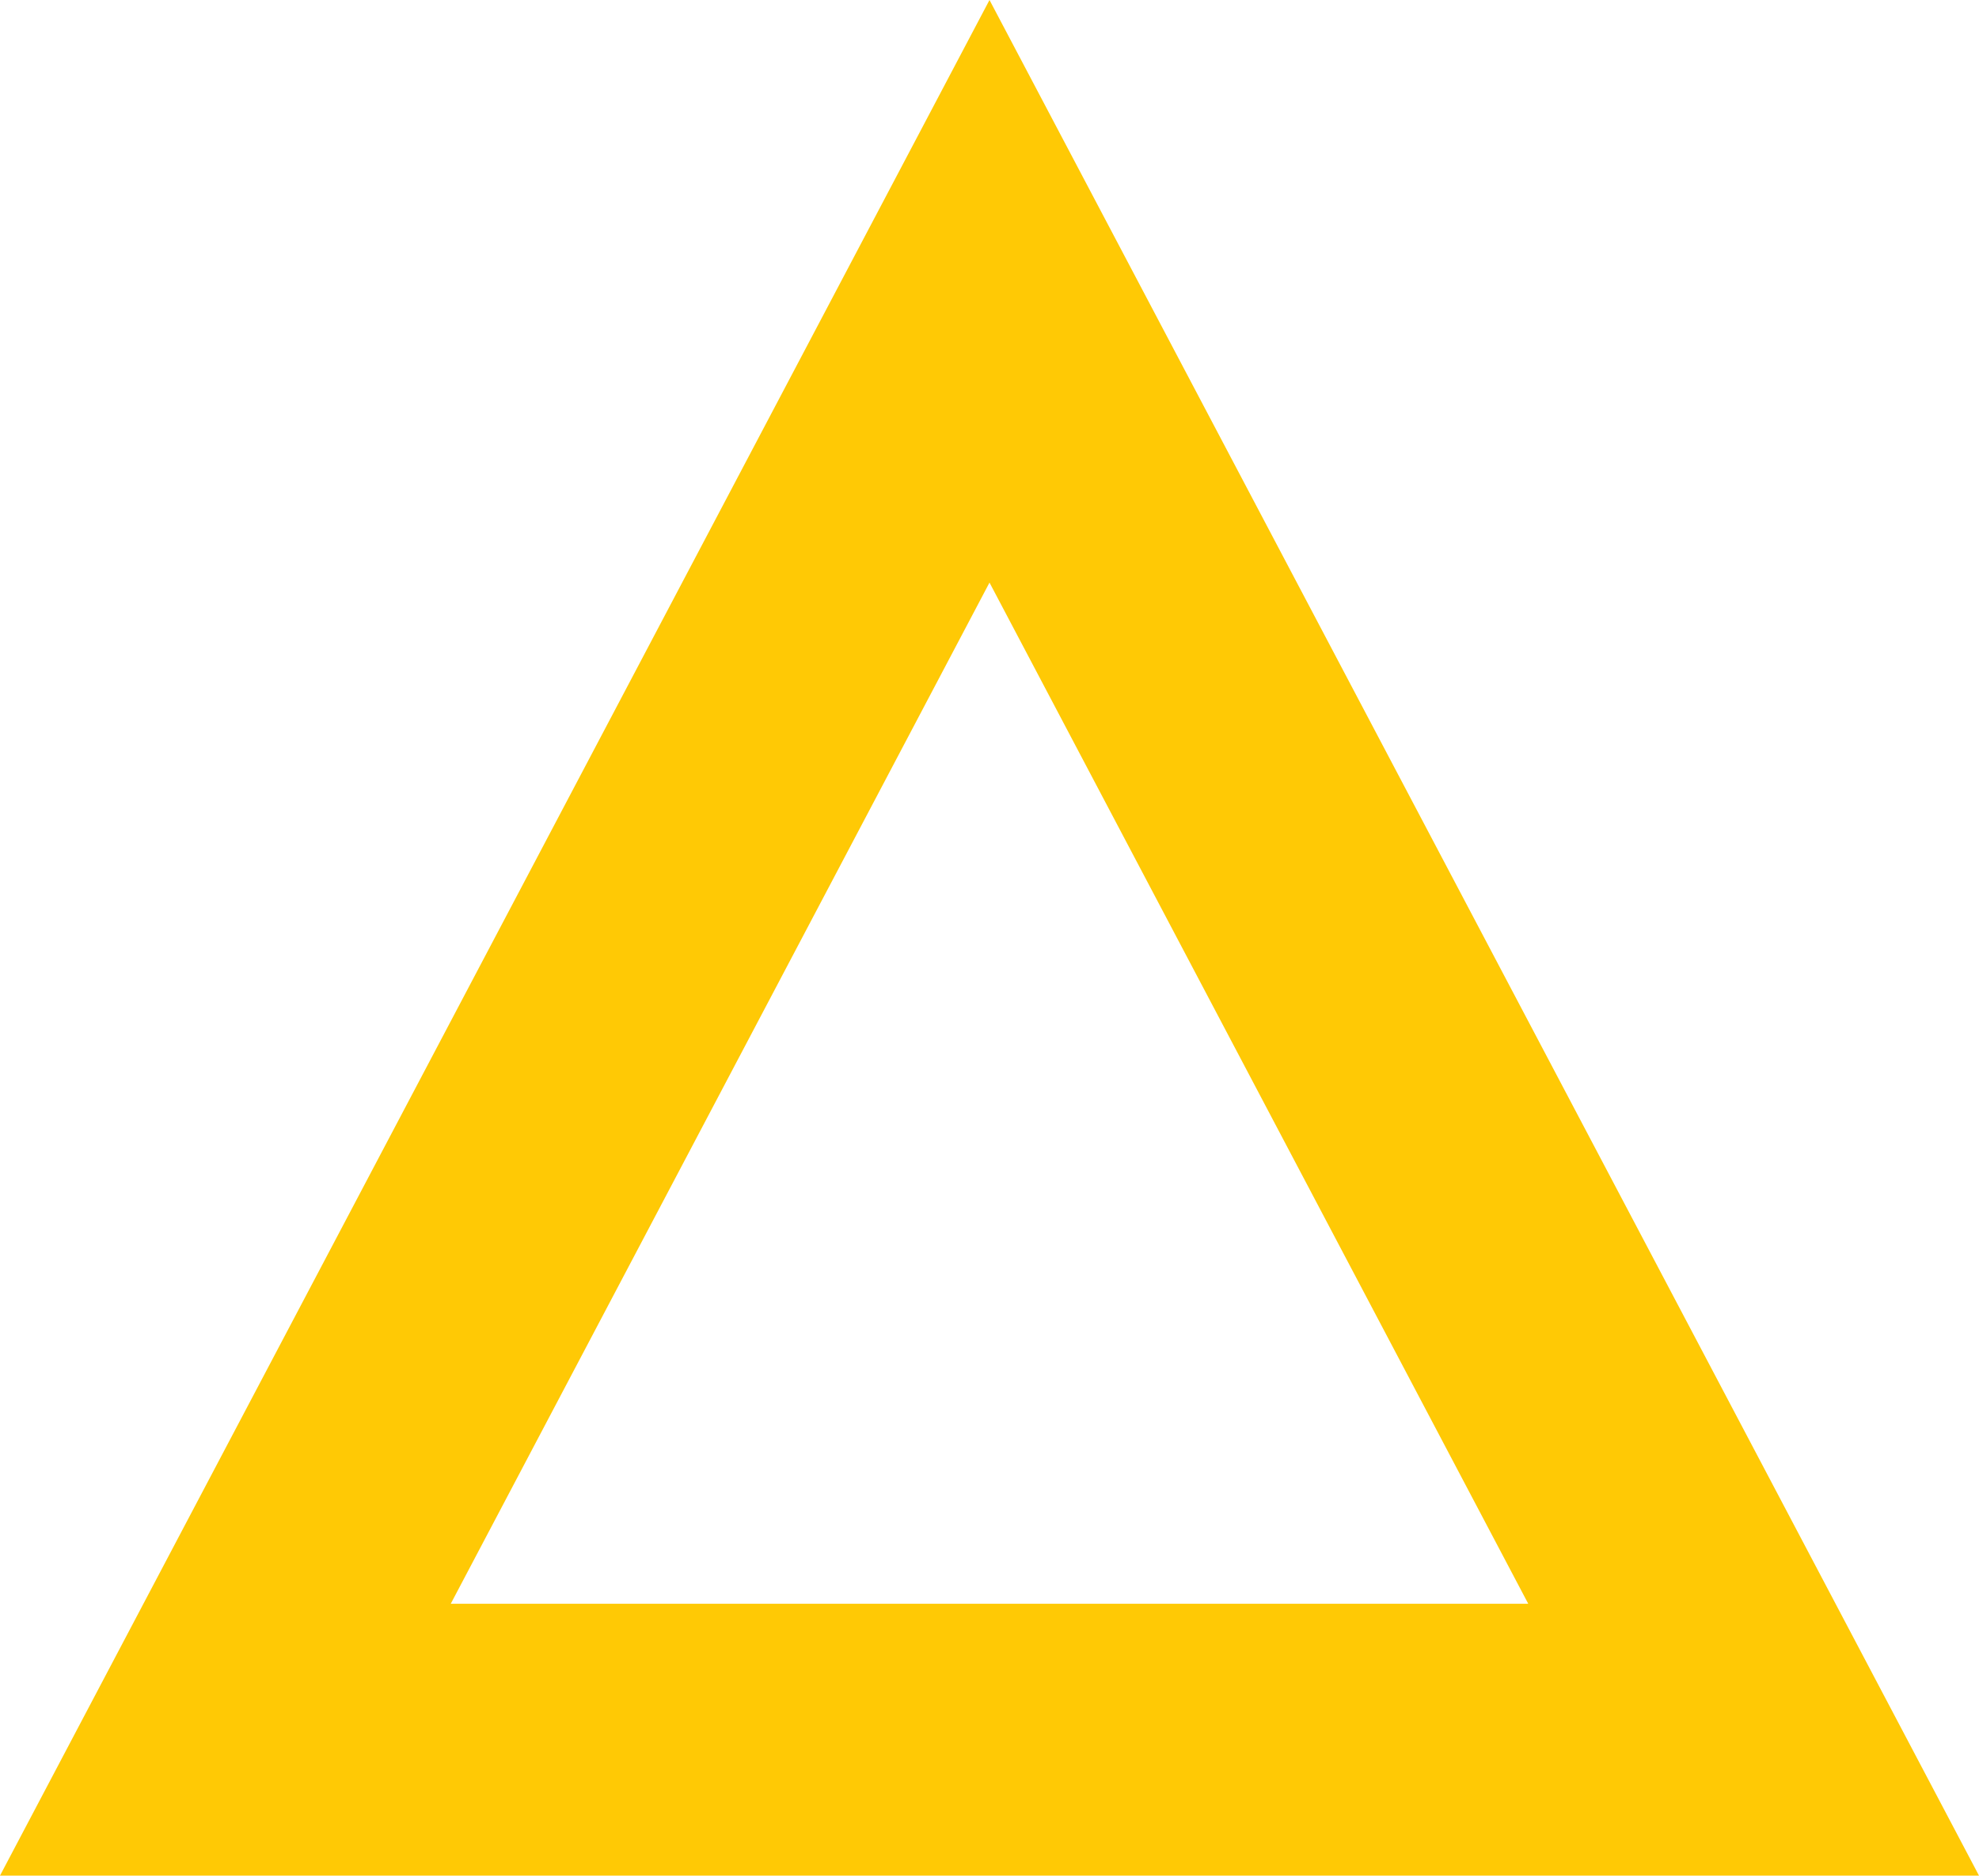
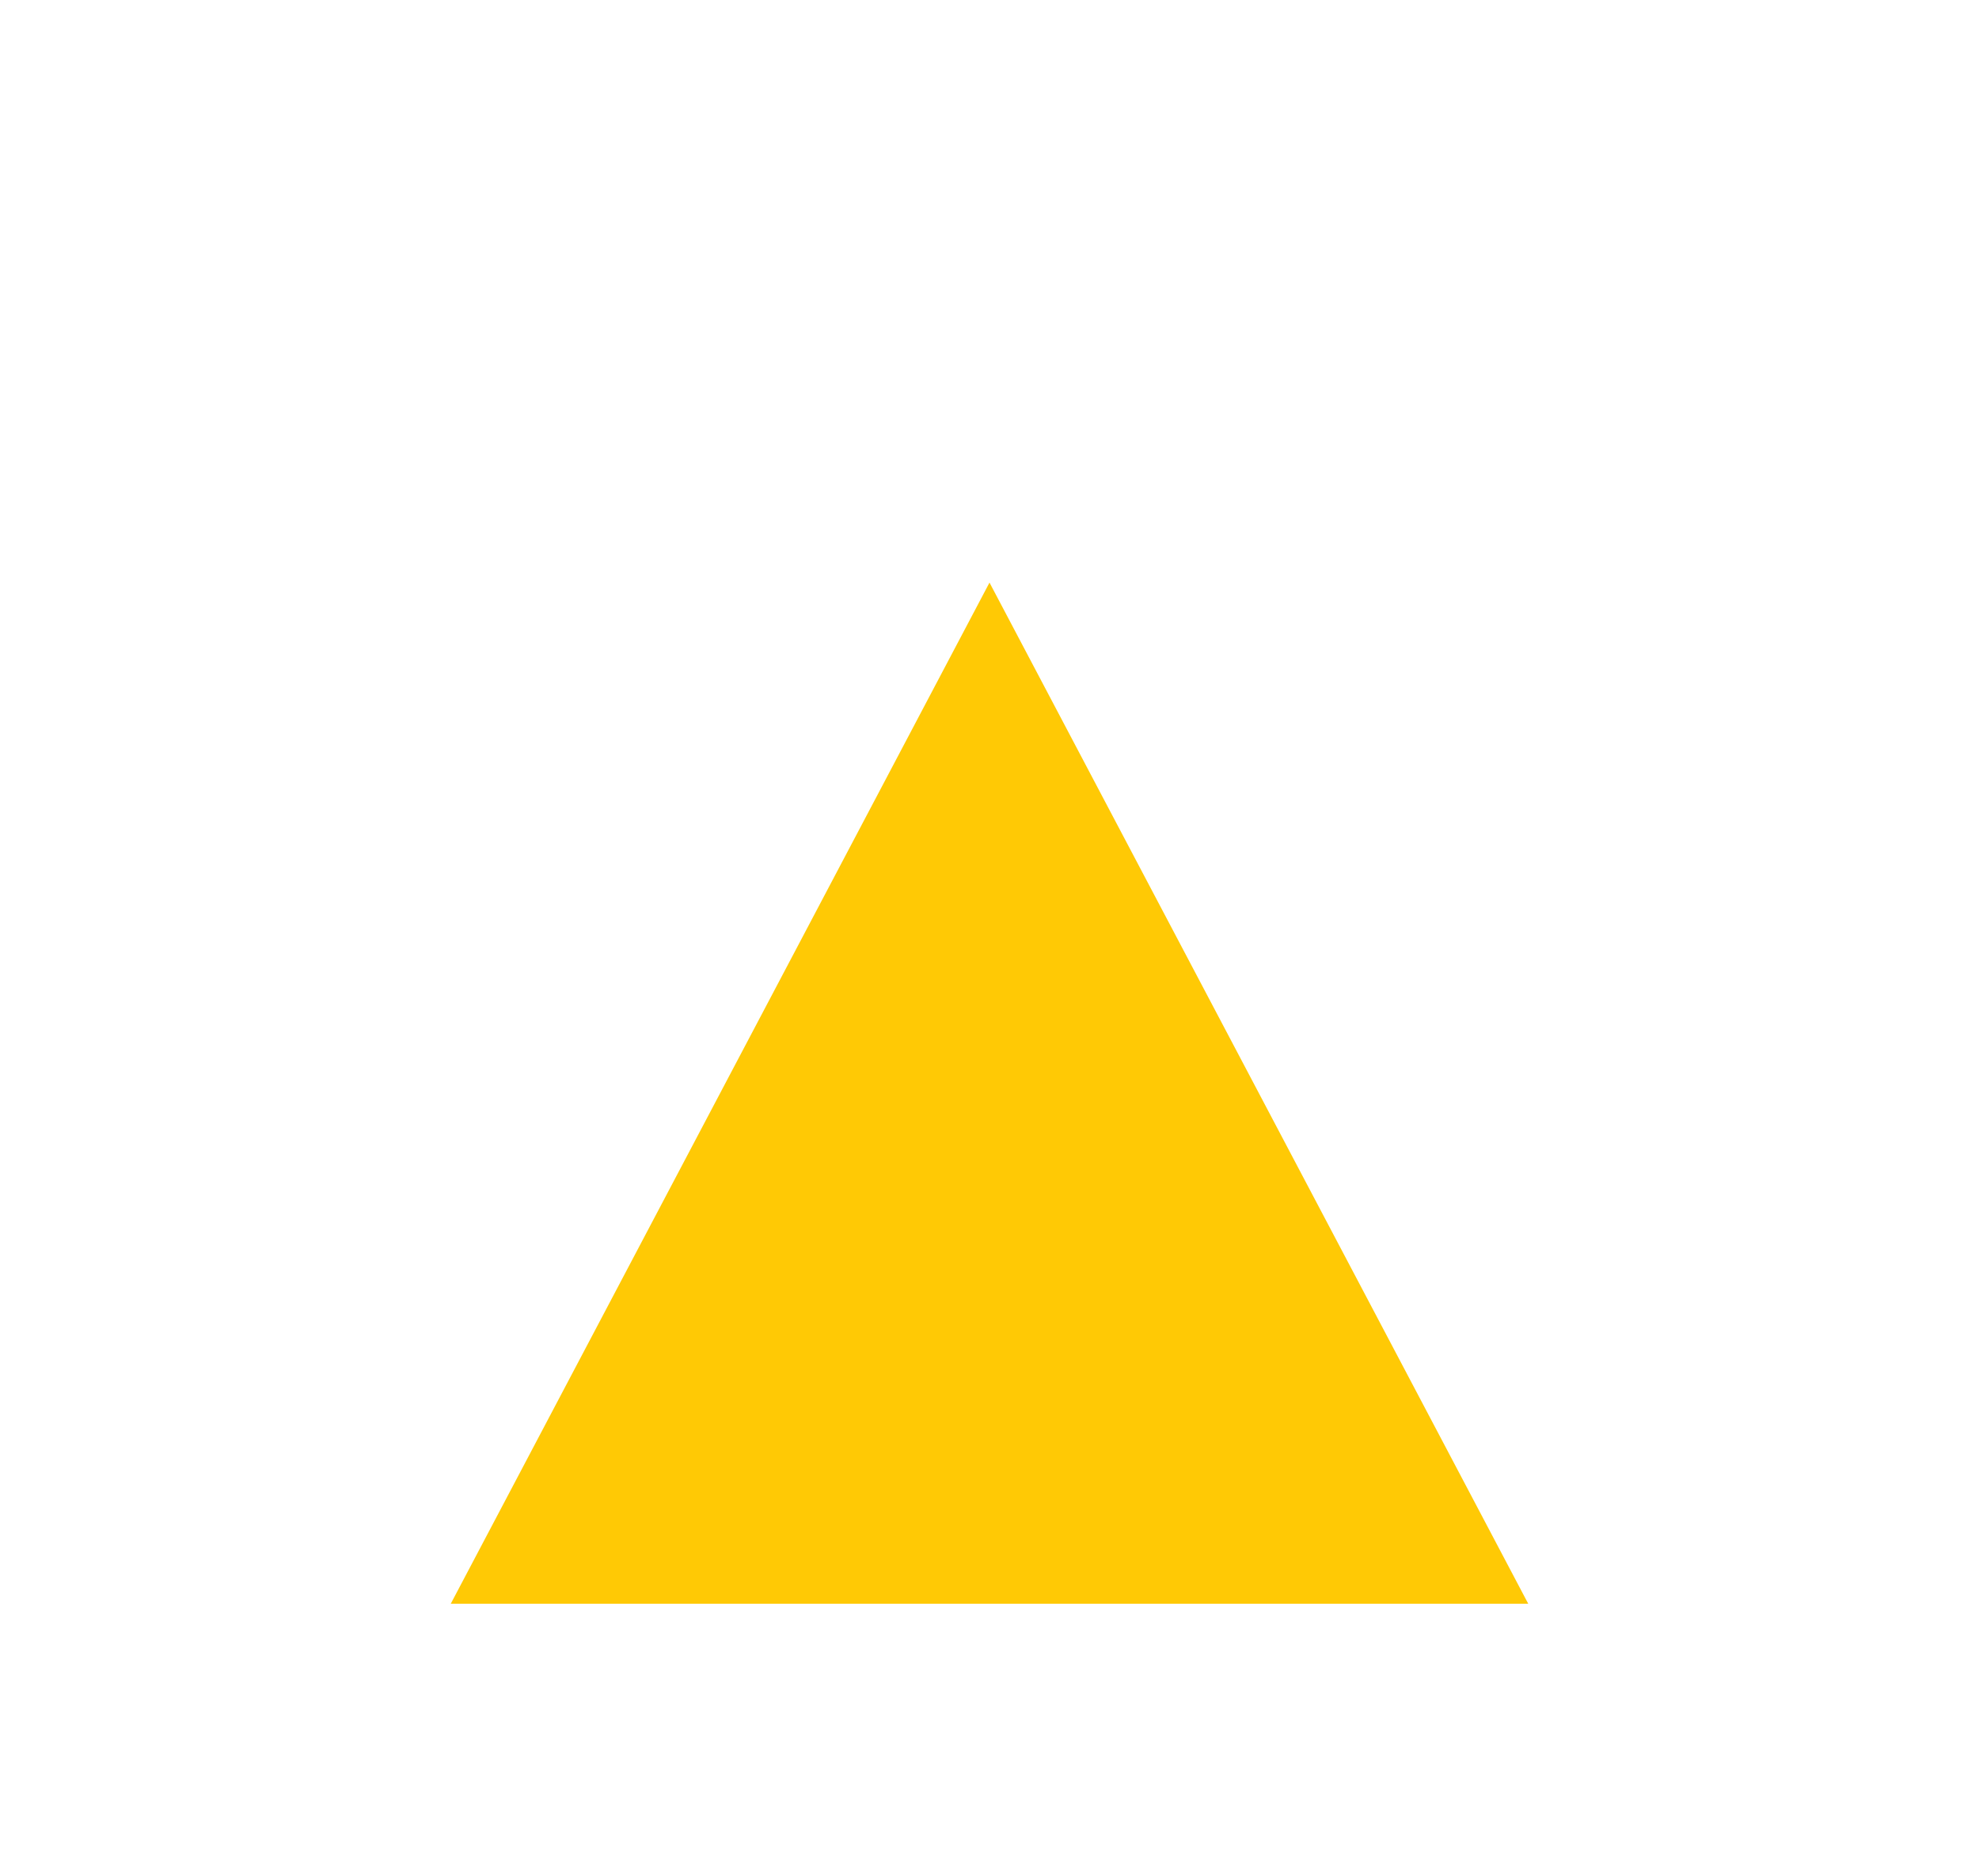
<svg xmlns="http://www.w3.org/2000/svg" width="572.904" height="543" viewBox="0 0 572.904 543">
-   <path id="Polygon_1" data-name="Polygon 1" d="M286.452,168.661,442.415,464.3H130.489L286.452,168.661M286.452,0,0,543H572.9Z" transform="translate(0 0)" fill="#ffc90582" />
+   <path id="Polygon_1" data-name="Polygon 1" d="M286.452,168.661,442.415,464.3H130.489L286.452,168.661M286.452,0,0,543Z" transform="translate(0 0)" fill="#ffc90582" />
</svg>